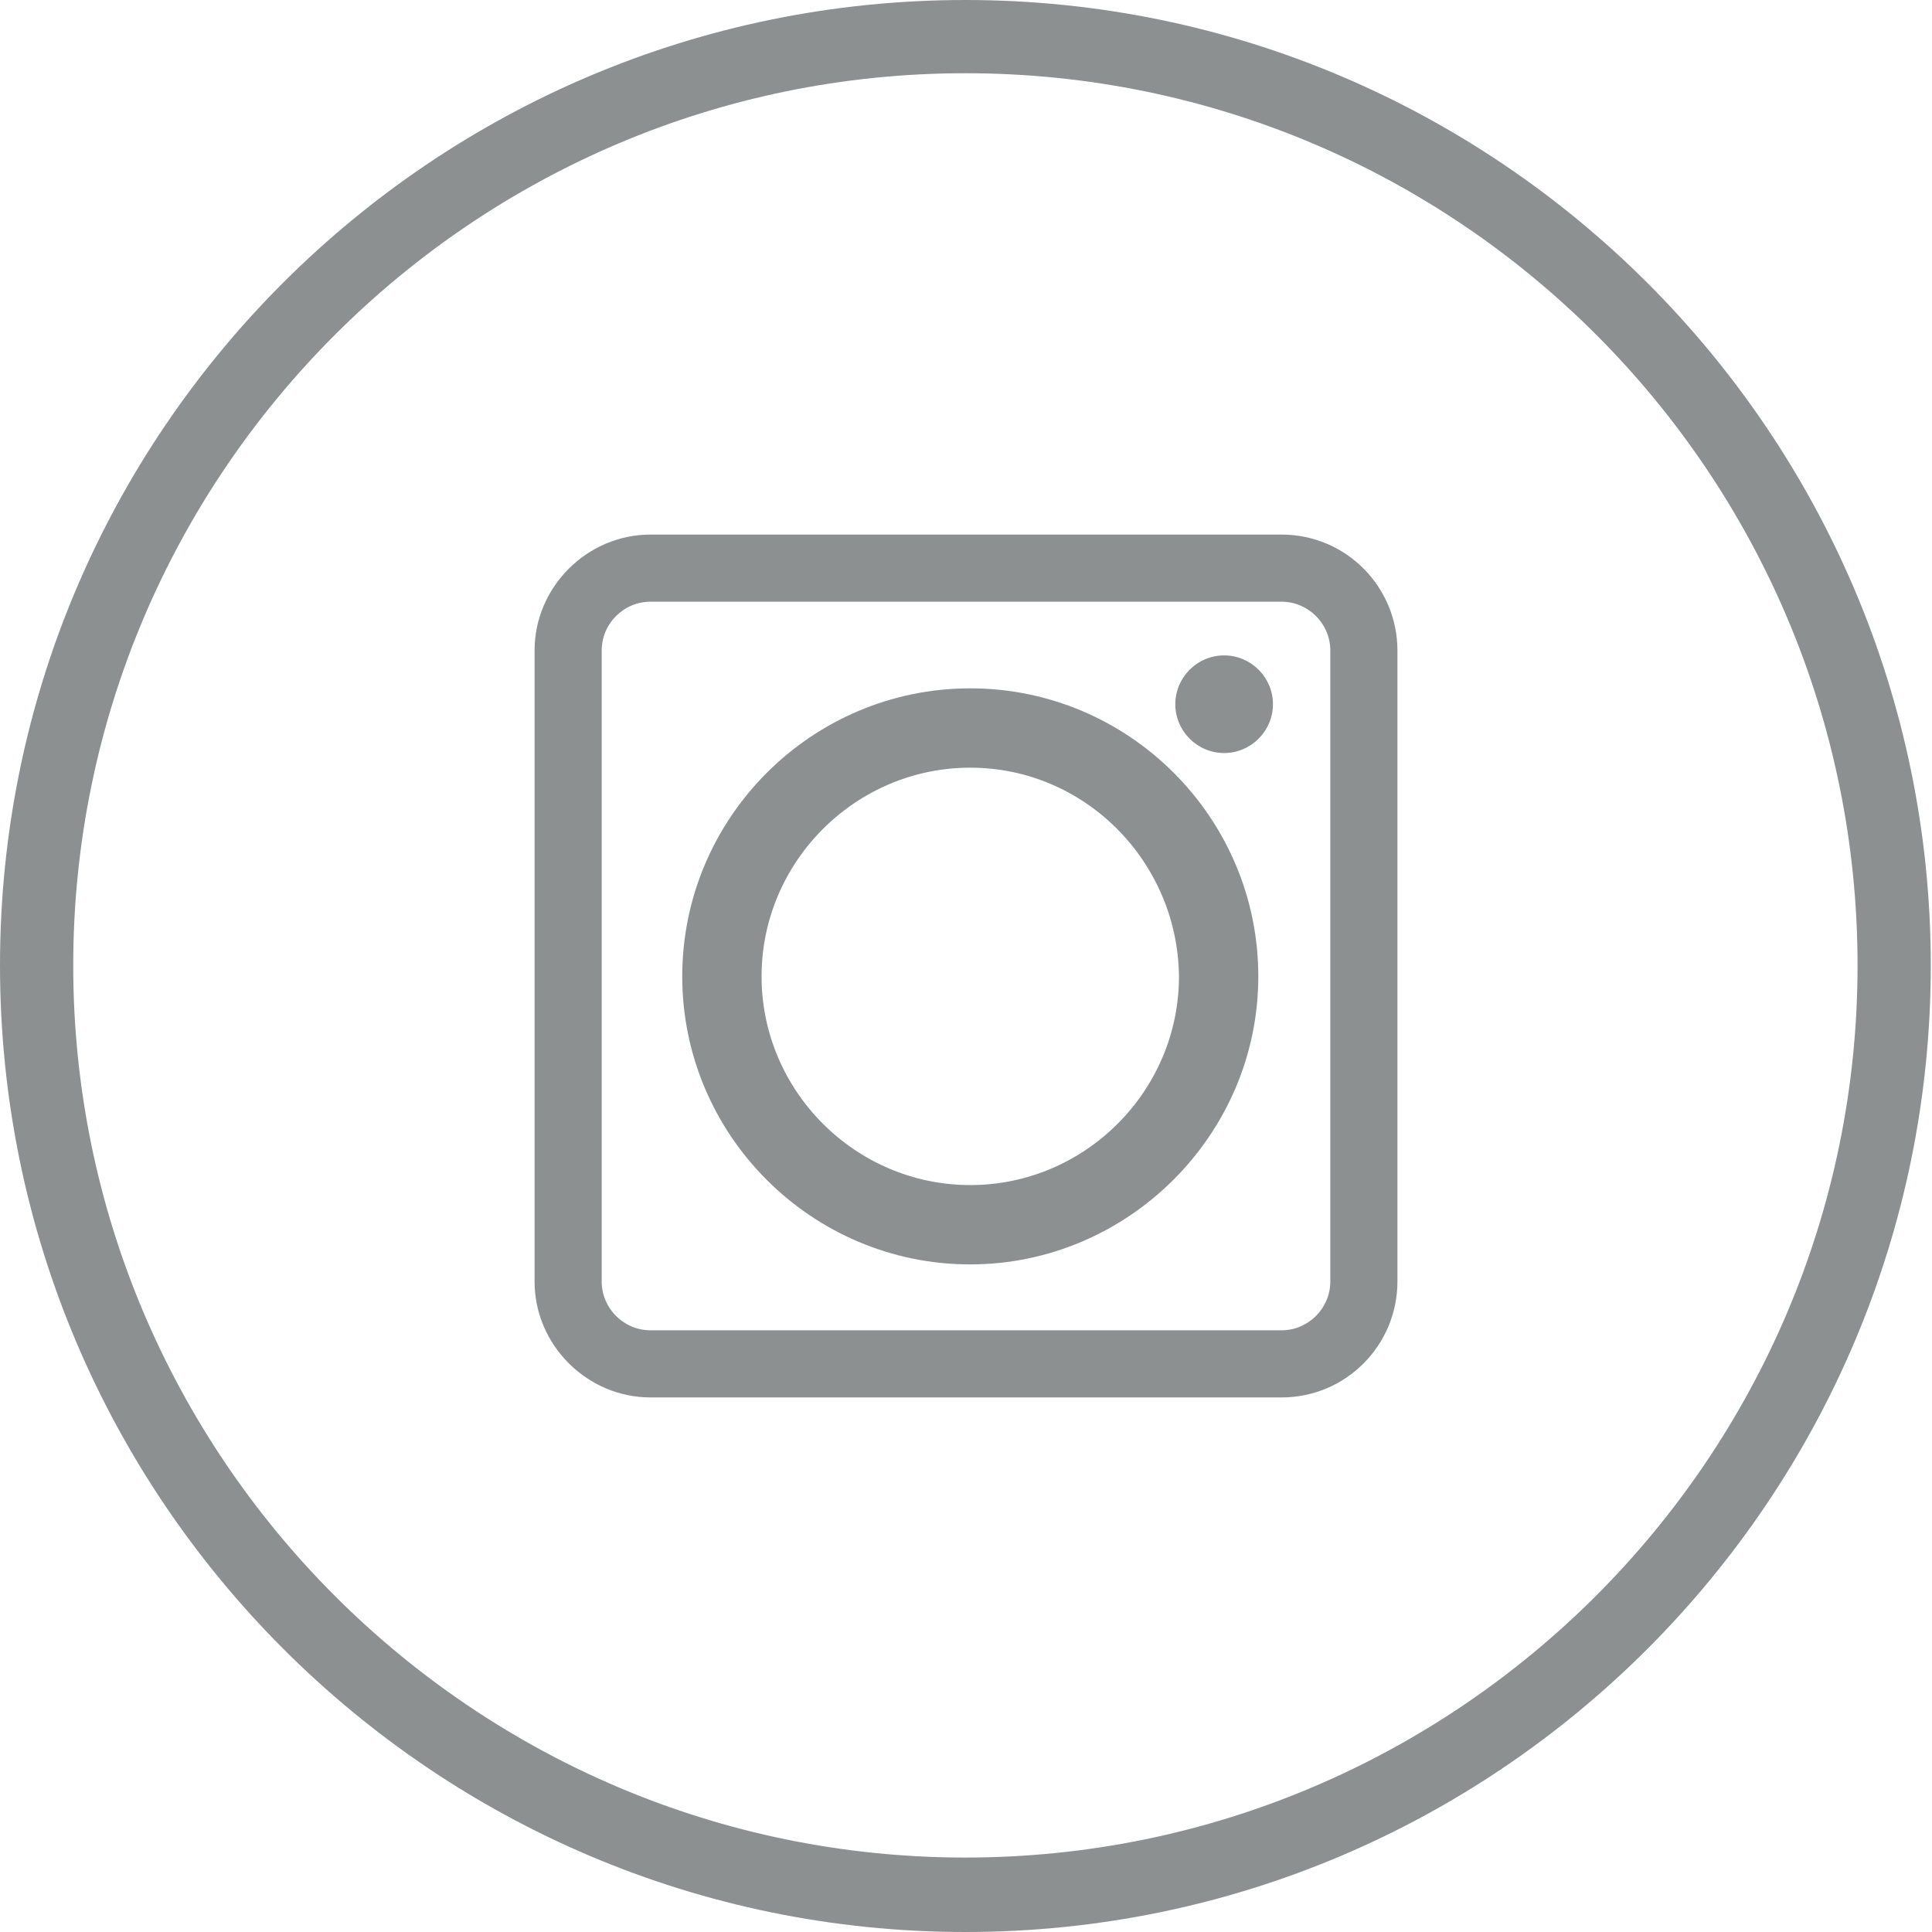
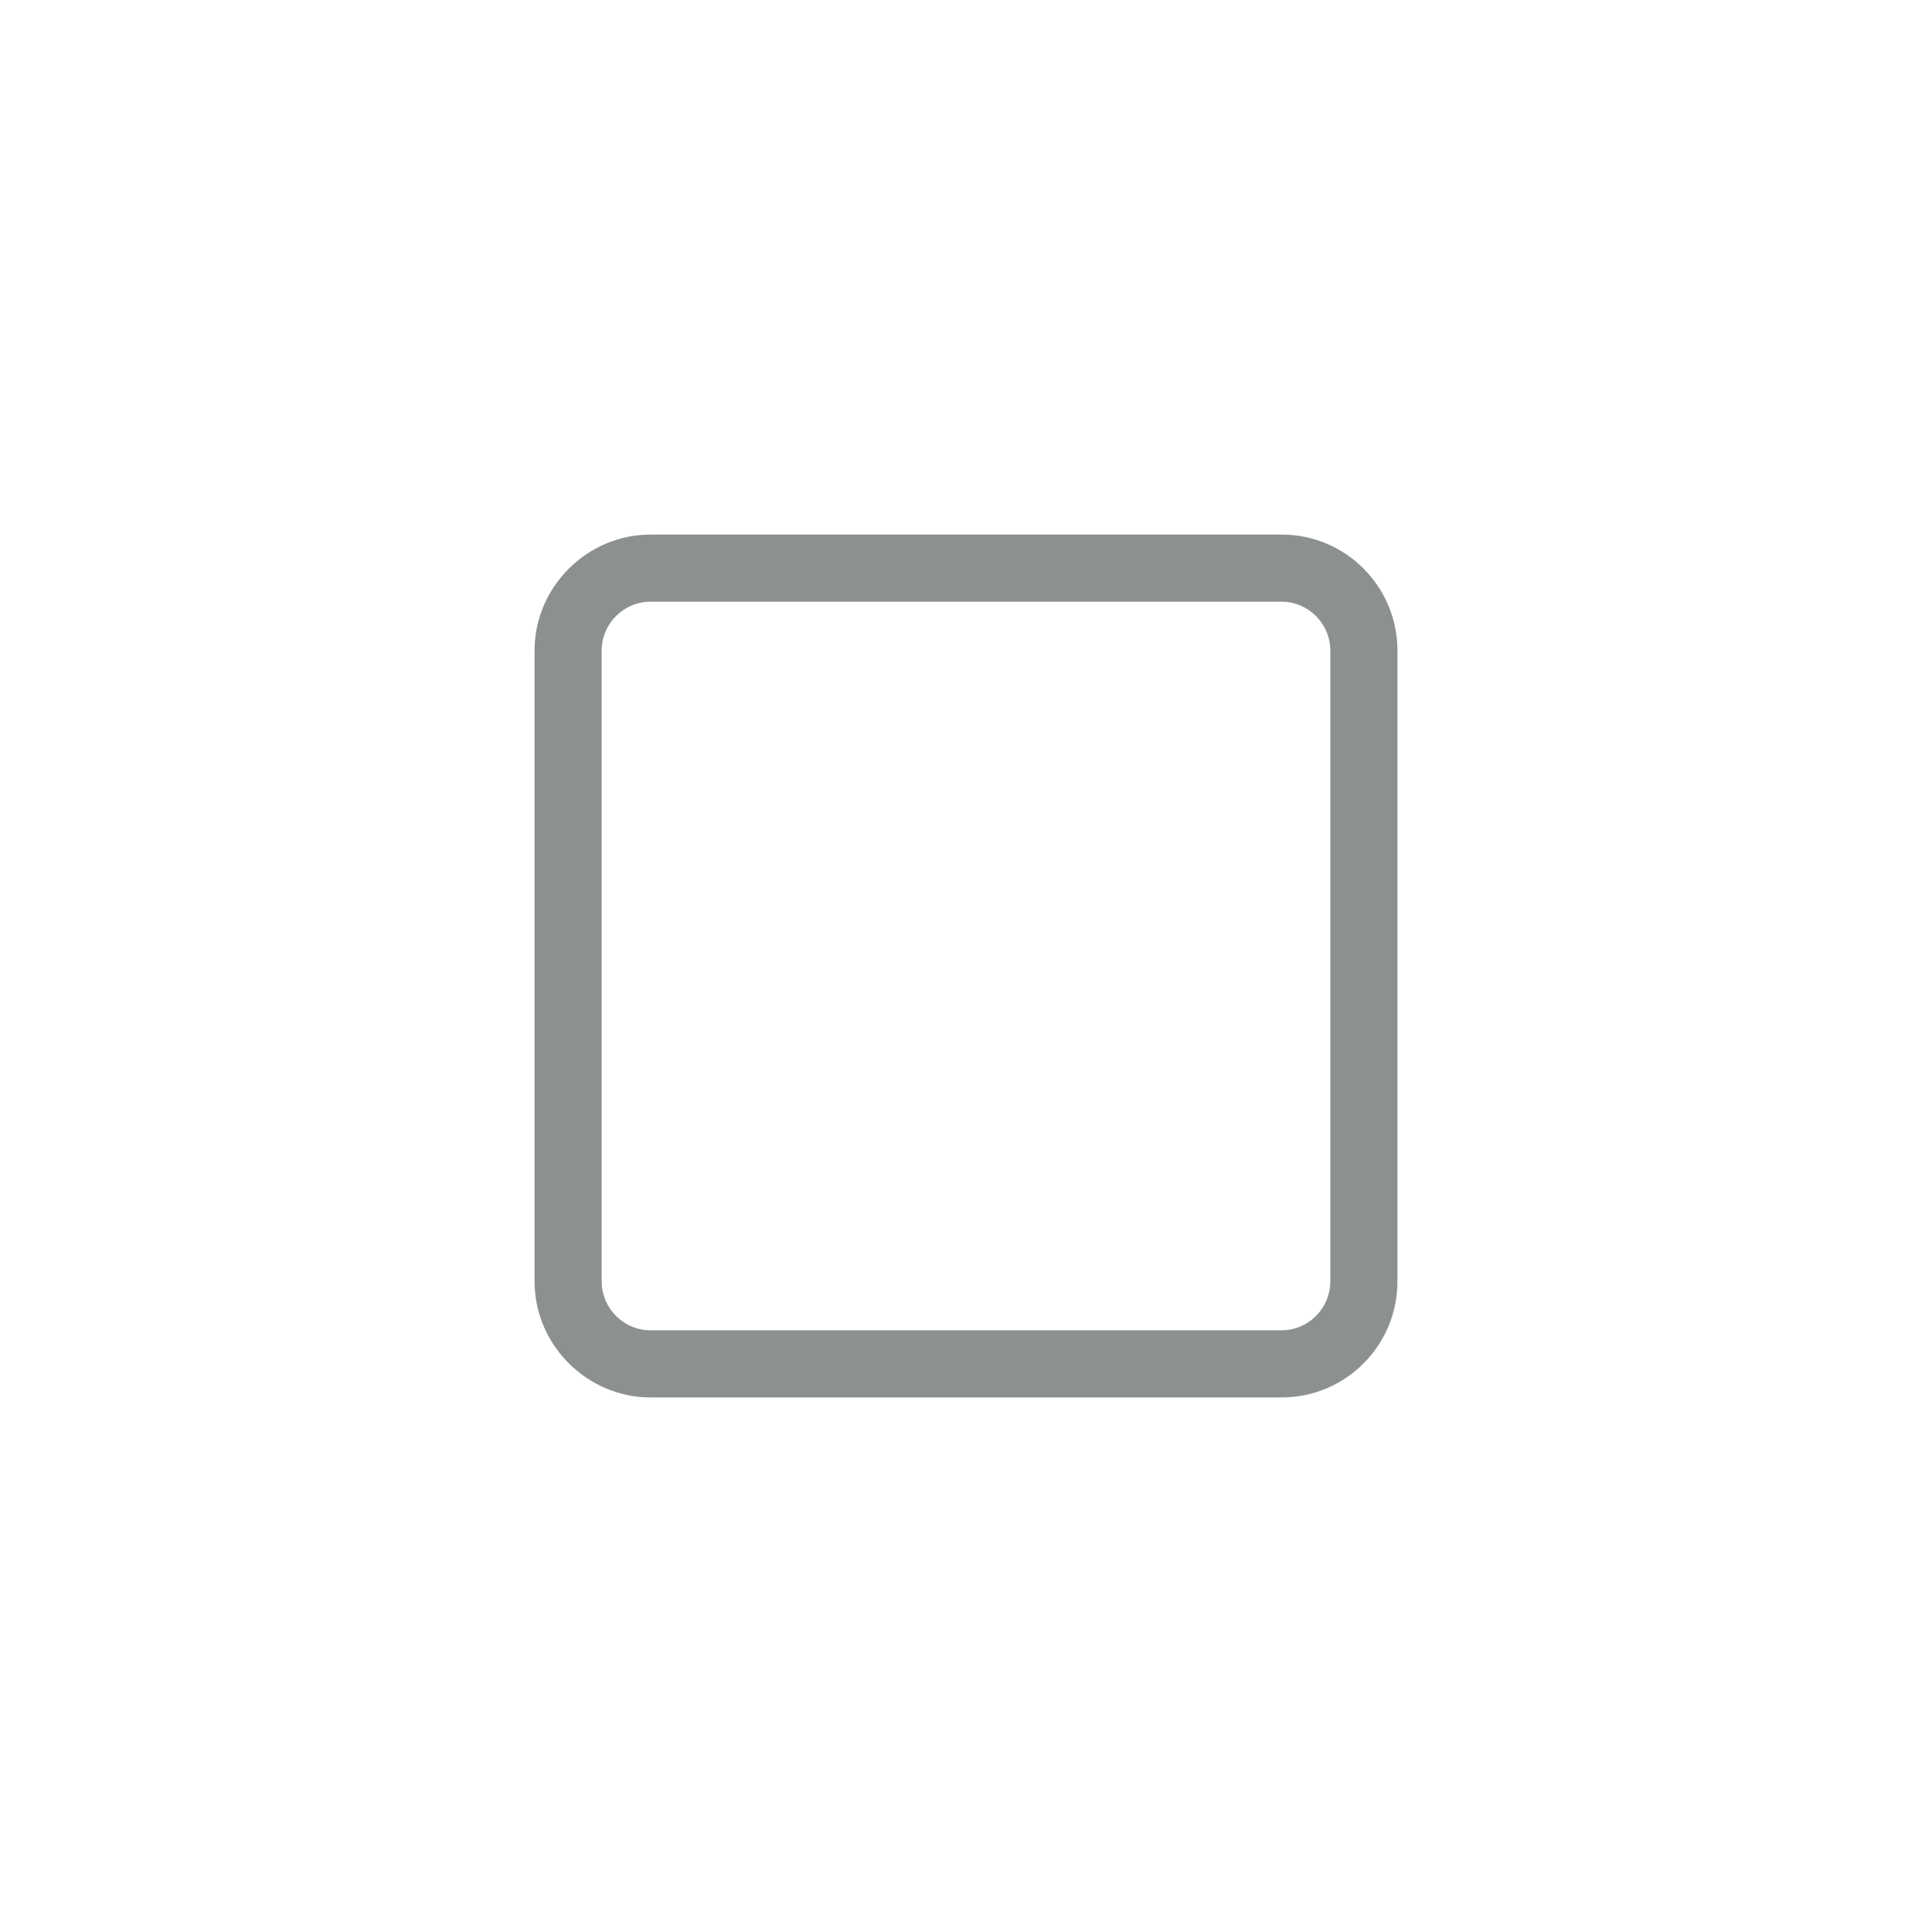
<svg xmlns="http://www.w3.org/2000/svg" version="1.1" id="Layer_1" x="0px" y="0px" viewBox="0 0 158.3 158.3" style="enable-background:new 0 0 158.3 158.3;" xml:space="preserve">
  <style type="text/css">
	.st0{fill:#8C9091;}
	.st1{fill-rule:evenodd;clip-rule:evenodd;fill:#8C9091;}
</style>
  <g>
    <g>
      <g>
        <path class="st0" d="M105,114.5H53.3c-5.2,0-9.5-4.3-9.5-9.5V53.3c0-5.2,4.3-9.5,9.5-9.5H105c5.3,0,9.5,4.3,9.5,9.5V105     C114.5,110.2,110.3,114.5,105,114.5z M53.3,49.3c-2.2,0-4,1.8-4,4V105c0,2.2,1.8,4,4,4H105c2.2,0,4-1.8,4-4V53.3c0-2.2-1.8-4-4-4     L53.3,49.3L53.3,49.3z" />
      </g>
    </g>
    <g>
      <g>
-         <path class="st0" d="M79.5,103.6c-13,0-23.6-10.6-23.6-23.6c0-13,10.6-23.6,23.6-23.6c13,0,23.6,10.6,23.6,23.6     S92.4,103.6,79.5,103.6z M79.5,62.9c-9.4,0-17.1,7.7-17.1,17.1s7.7,17.1,17.1,17.1c9.4,0,17.1-7.7,17.1-17.1     C96.5,70.6,88.9,62.9,79.5,62.9z" />
-       </g>
+         </g>
    </g>
    <g>
-       <path class="st1" d="M104.3,57.7c0,2.2-1.8,4-4,4s-4-1.8-4-4s1.8-4,4-4S104.3,55.5,104.3,57.7z" />
-     </g>
+       </g>
  </g>
  <g>
-     <path class="st0" d="M79.1,158.3C35.5,158.3,0,122.8,0,79.1S35.5,0,79.1,0s79.1,35.5,79.1,79.1S122.8,158.3,79.1,158.3z M79.1,6   C38.8,6,6,38.8,6,79.1s32.8,73.1,73.1,73.1s73.1-32.8,73.1-73.1S119.5,6,79.1,6z" />
-   </g>
+     </g>
</svg>